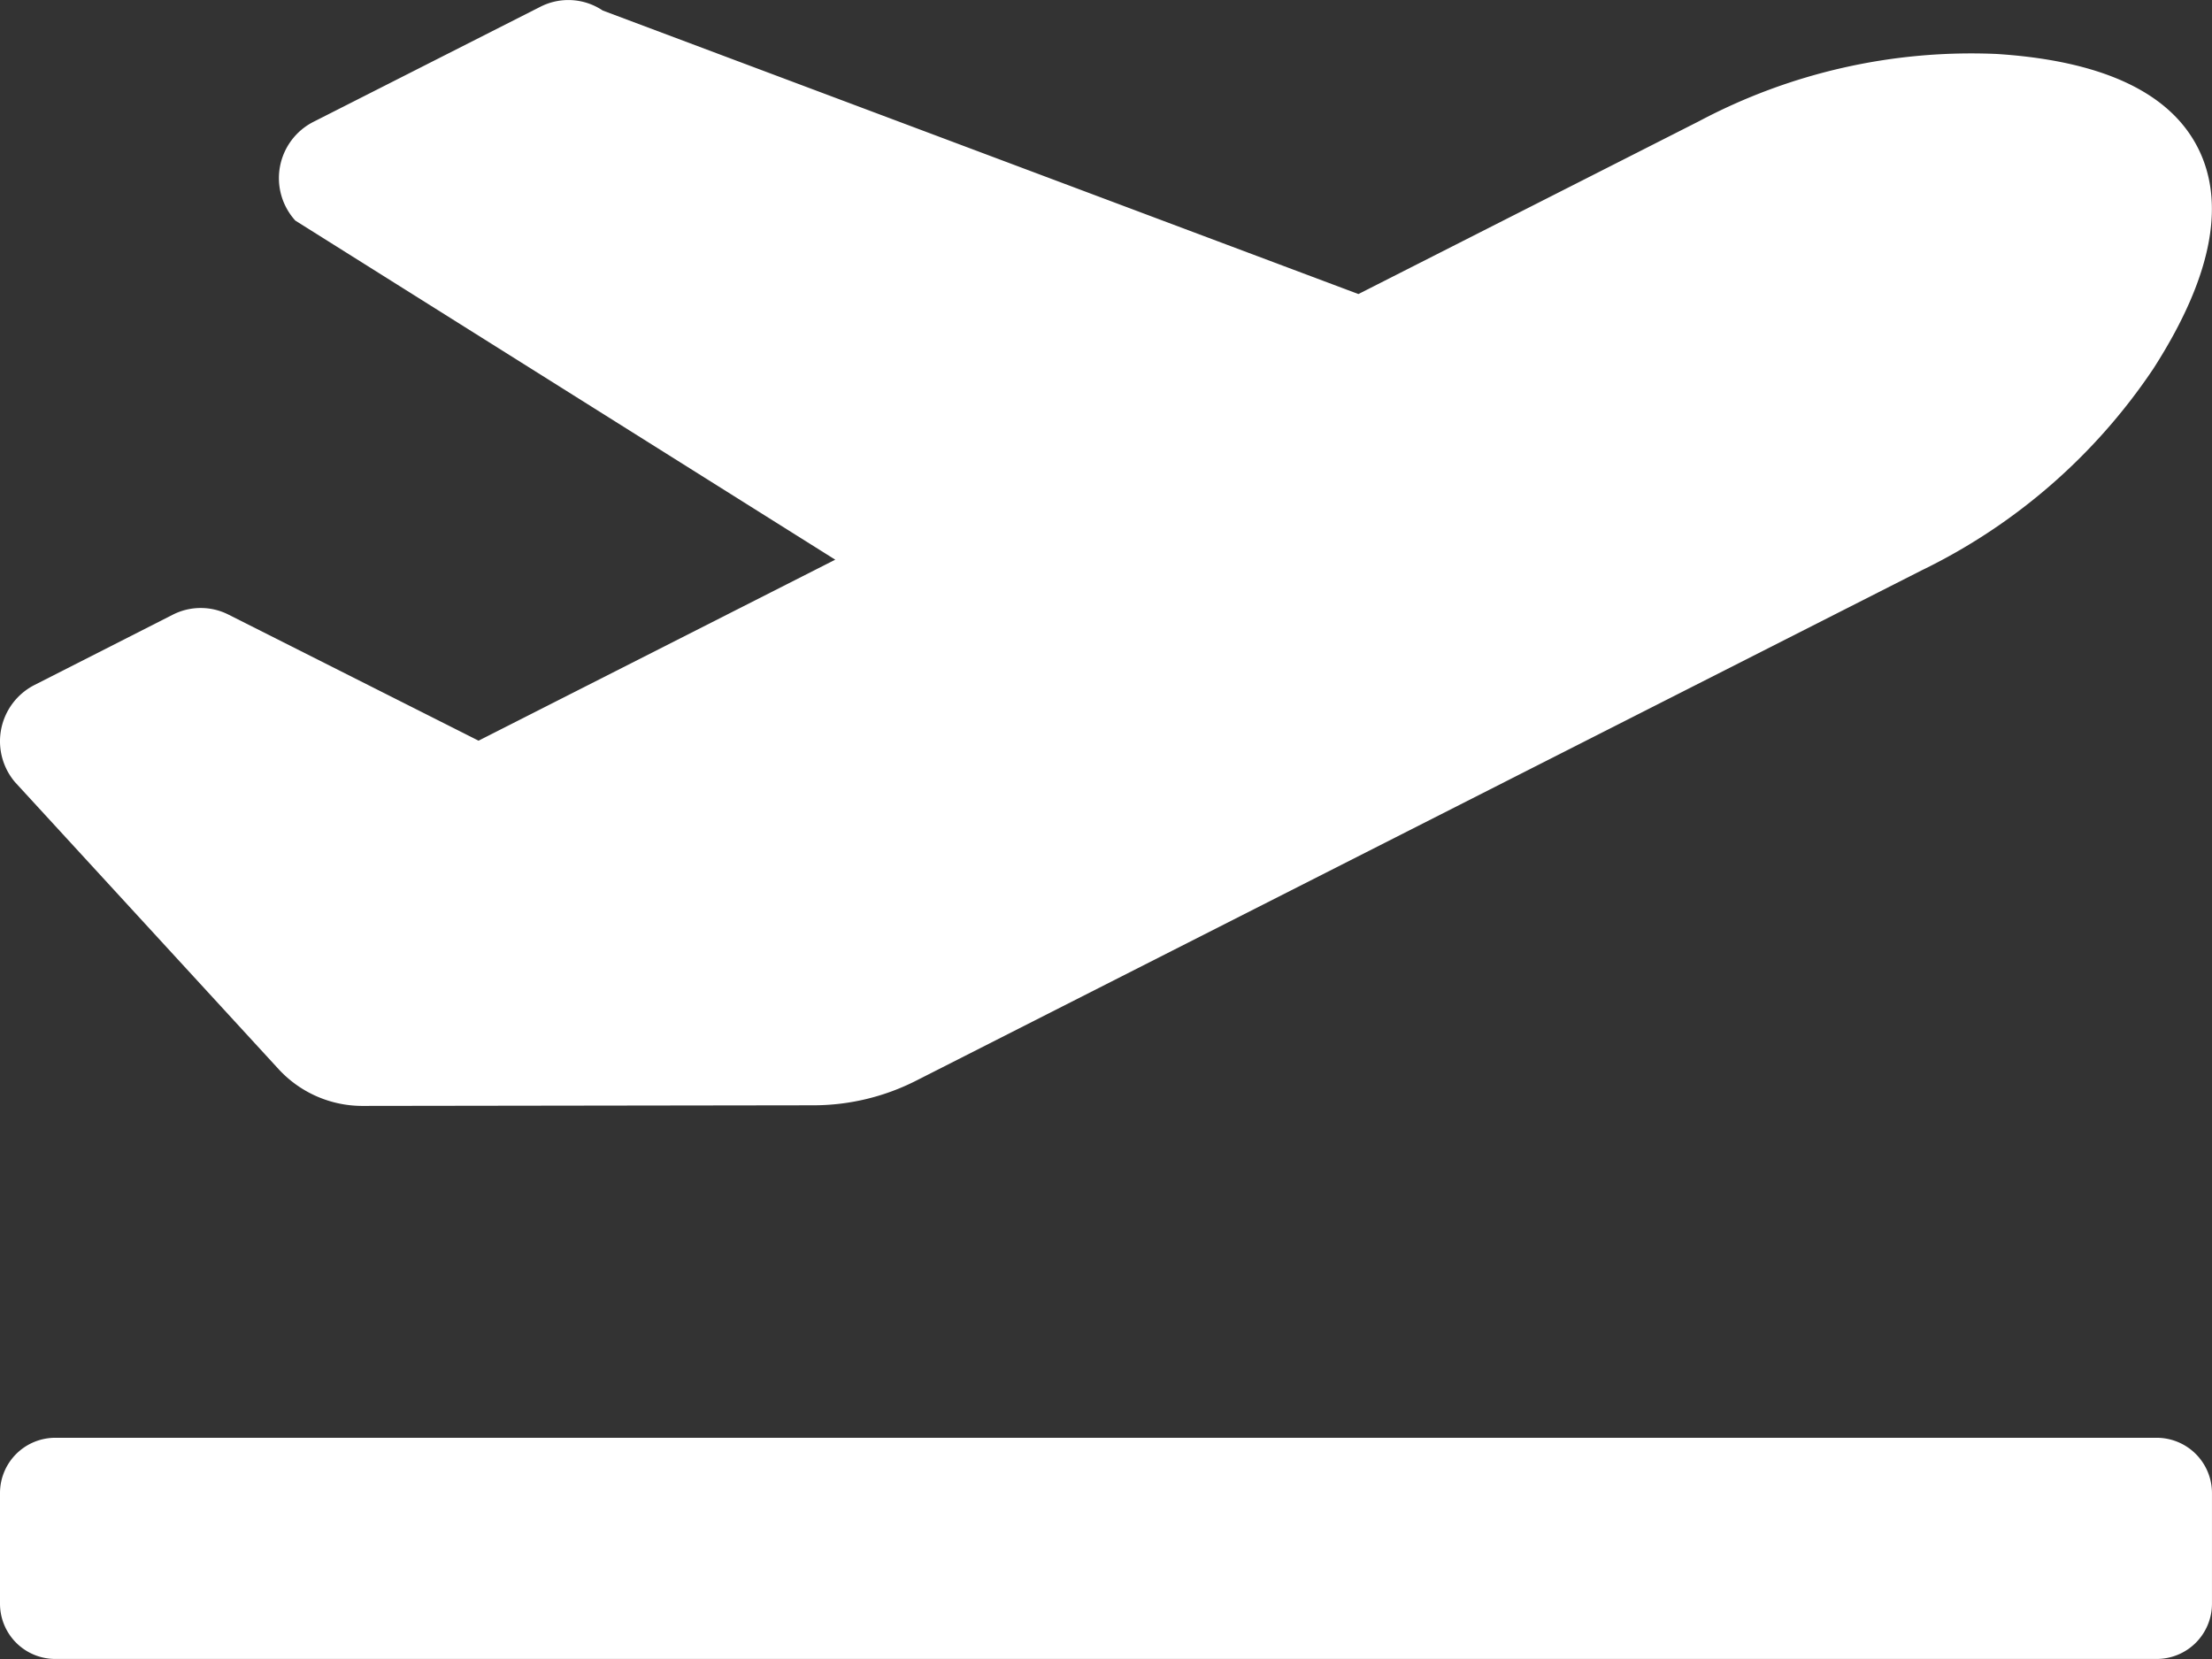
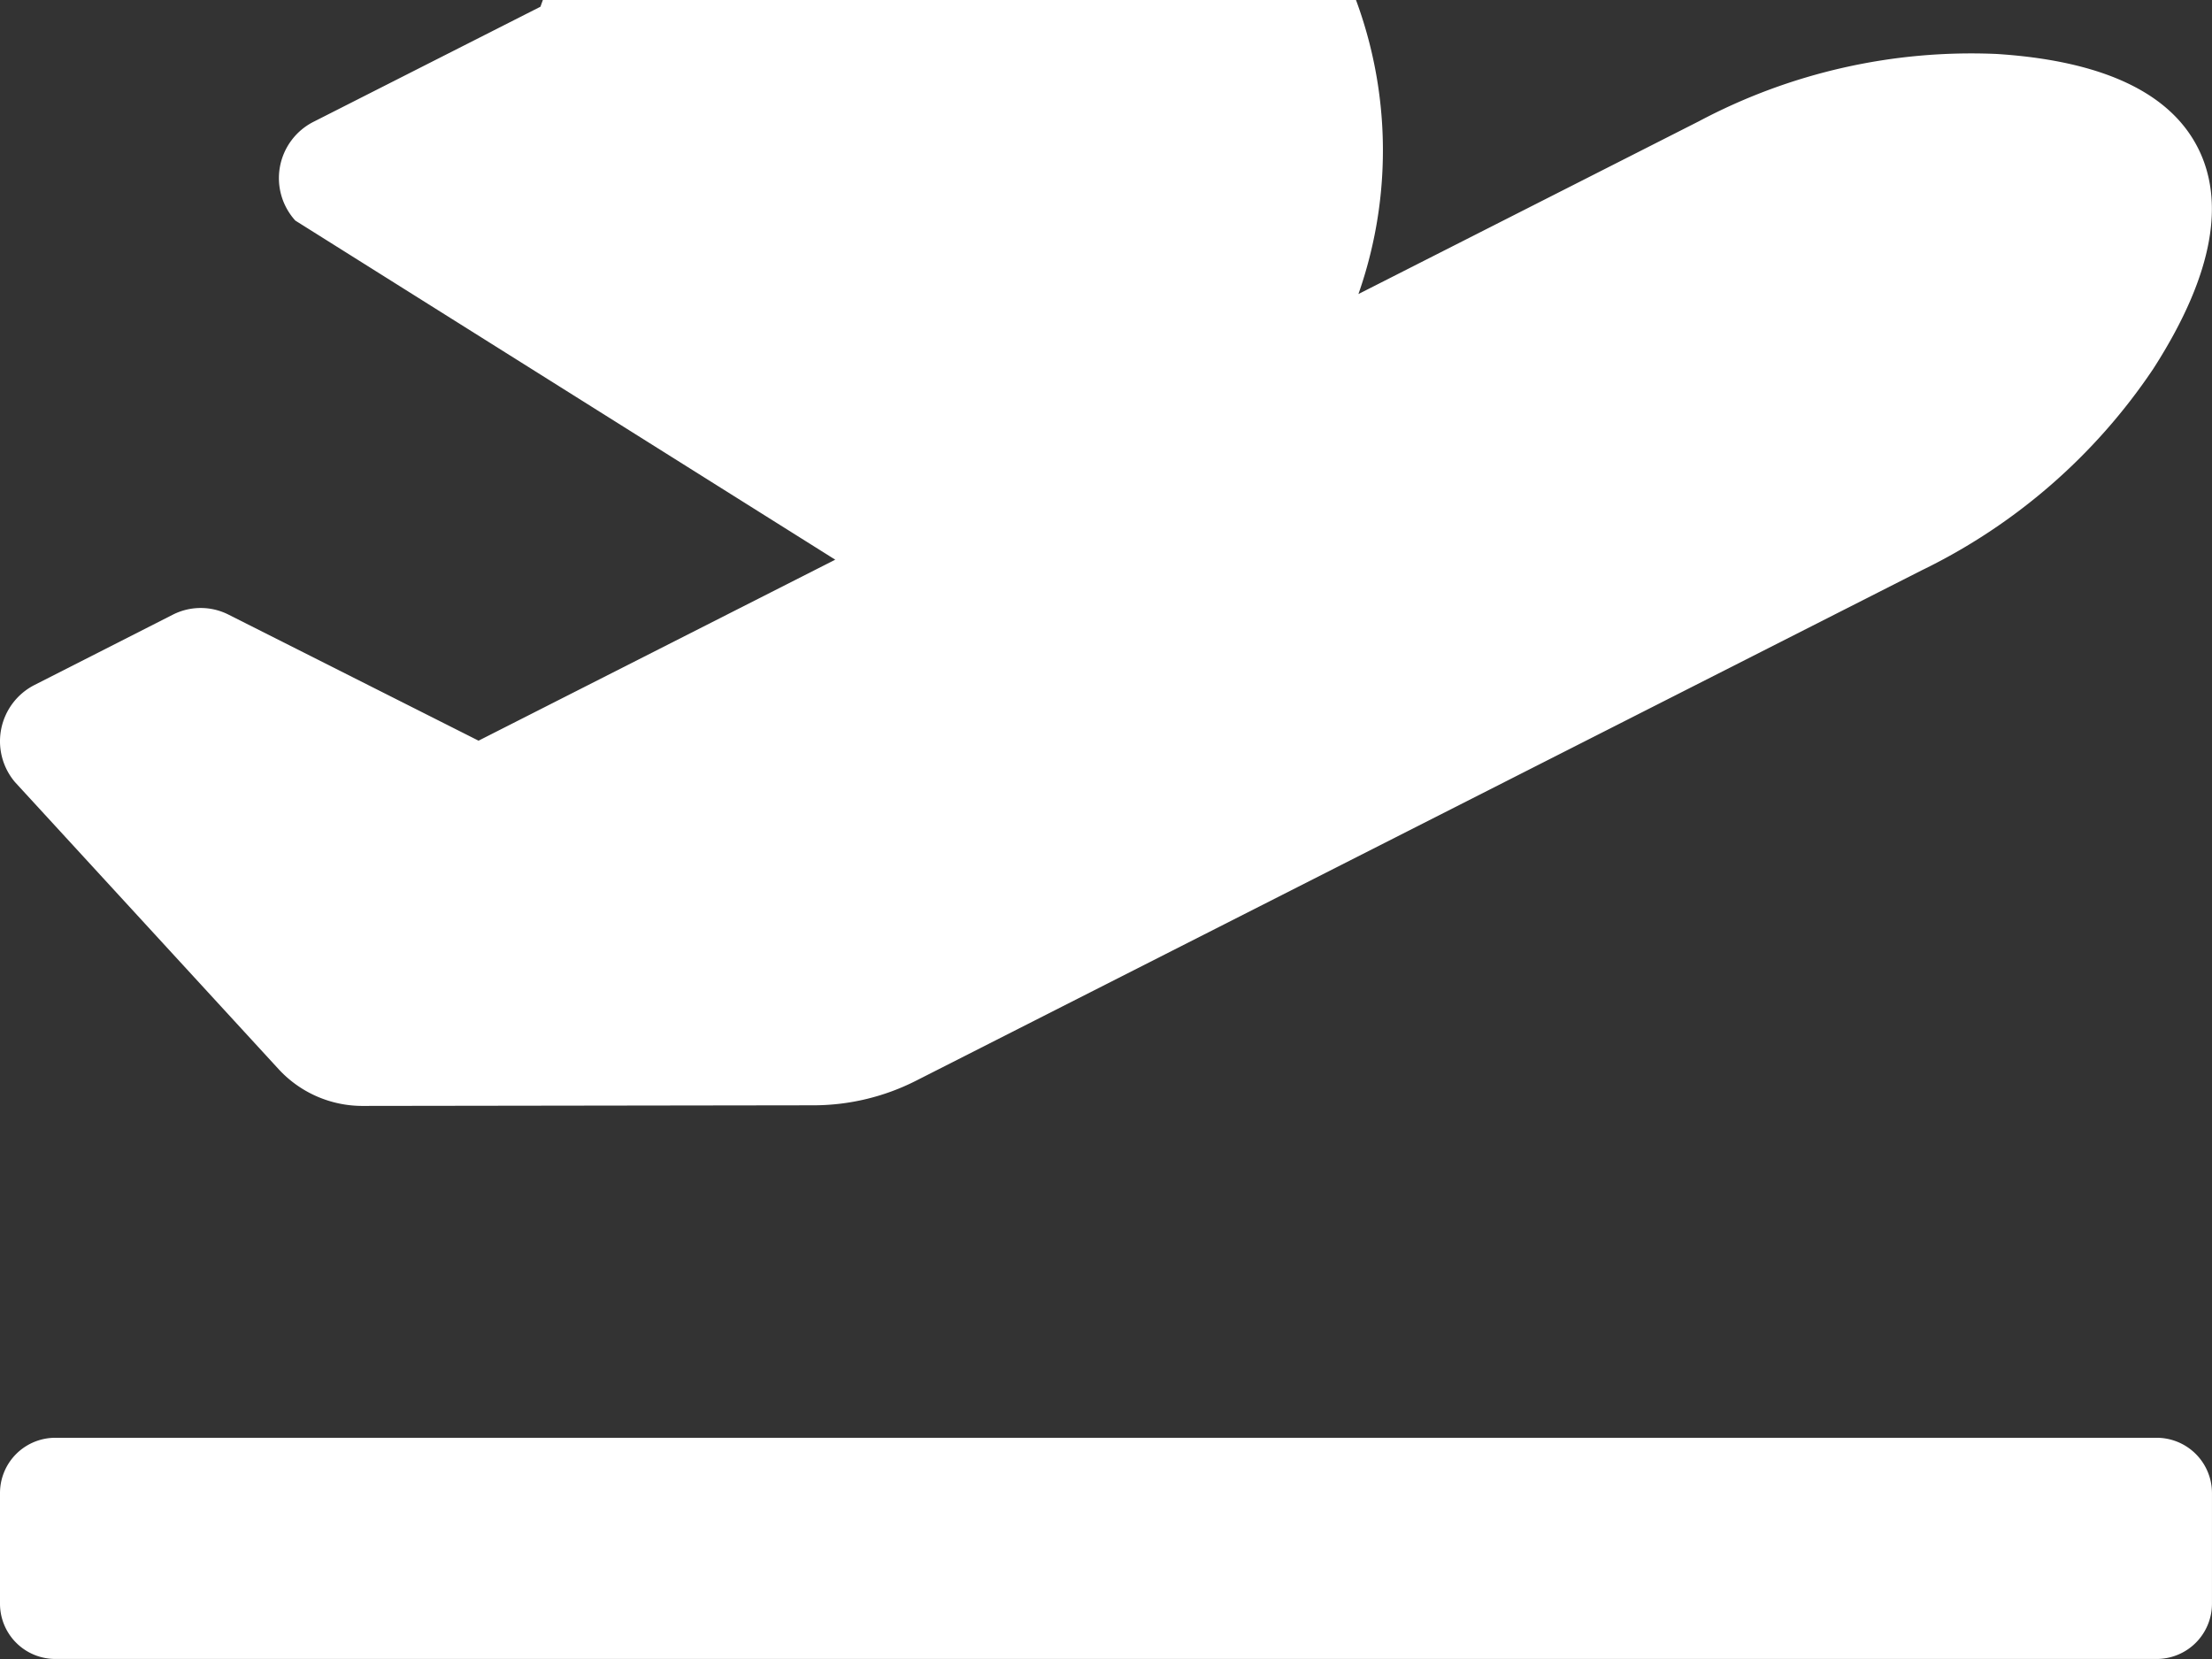
<svg xmlns="http://www.w3.org/2000/svg" width="82.19" height="61.642" viewBox="0 0 82.19 61.642">
  <rect x="0" y="0" width="82.19" height="61.642" fill="#333333" stroke="none" />
-   <path id="Icon_awesome-plane-departure" data-name="Icon awesome-plane-departure" d="M80.134,55.673H2.055A2.054,2.054,0,0,0,0,57.727v4.109a2.054,2.054,0,0,0,2.055,2.055H80.134a2.054,2.054,0,0,0,2.055-2.055V57.727A2.054,2.054,0,0,0,80.134,55.673ZM10.344,41.967a4.236,4.236,0,0,0,3.124,1.375l16.764-.023a8.427,8.427,0,0,0,3.806-.914L71.4,23.443a21.83,21.83,0,0,0,8.607-7.488c2.351-3.657,2.607-6.3,1.678-8.174s-3.177-3.245-7.48-3.525a21.571,21.571,0,0,0-11.08,2.5l-12.651,6.42L22.393,2.64A2.286,2.286,0,0,0,20.081,2.5L11.637,6.782a2.346,2.346,0,0,0-.664,3.664l20.062,12.6L17.781,29.771,8.49,25.087a2.286,2.286,0,0,0-2.064,0L1.273,27.706a2.347,2.347,0,0,0-.715,3.606Z" transform="translate(0 -2.25)" fill="#fff" />
+   <path id="Icon_awesome-plane-departure" data-name="Icon awesome-plane-departure" d="M80.134,55.673H2.055A2.054,2.054,0,0,0,0,57.727v4.109a2.054,2.054,0,0,0,2.055,2.055H80.134a2.054,2.054,0,0,0,2.055-2.055V57.727A2.054,2.054,0,0,0,80.134,55.673ZM10.344,41.967a4.236,4.236,0,0,0,3.124,1.375l16.764-.023a8.427,8.427,0,0,0,3.806-.914L71.4,23.443a21.83,21.83,0,0,0,8.607-7.488c2.351-3.657,2.607-6.3,1.678-8.174s-3.177-3.245-7.48-3.525a21.571,21.571,0,0,0-11.08,2.5l-12.651,6.42A2.286,2.286,0,0,0,20.081,2.5L11.637,6.782a2.346,2.346,0,0,0-.664,3.664l20.062,12.6L17.781,29.771,8.49,25.087a2.286,2.286,0,0,0-2.064,0L1.273,27.706a2.347,2.347,0,0,0-.715,3.606Z" transform="translate(0 -2.25)" fill="#fff" />
</svg>